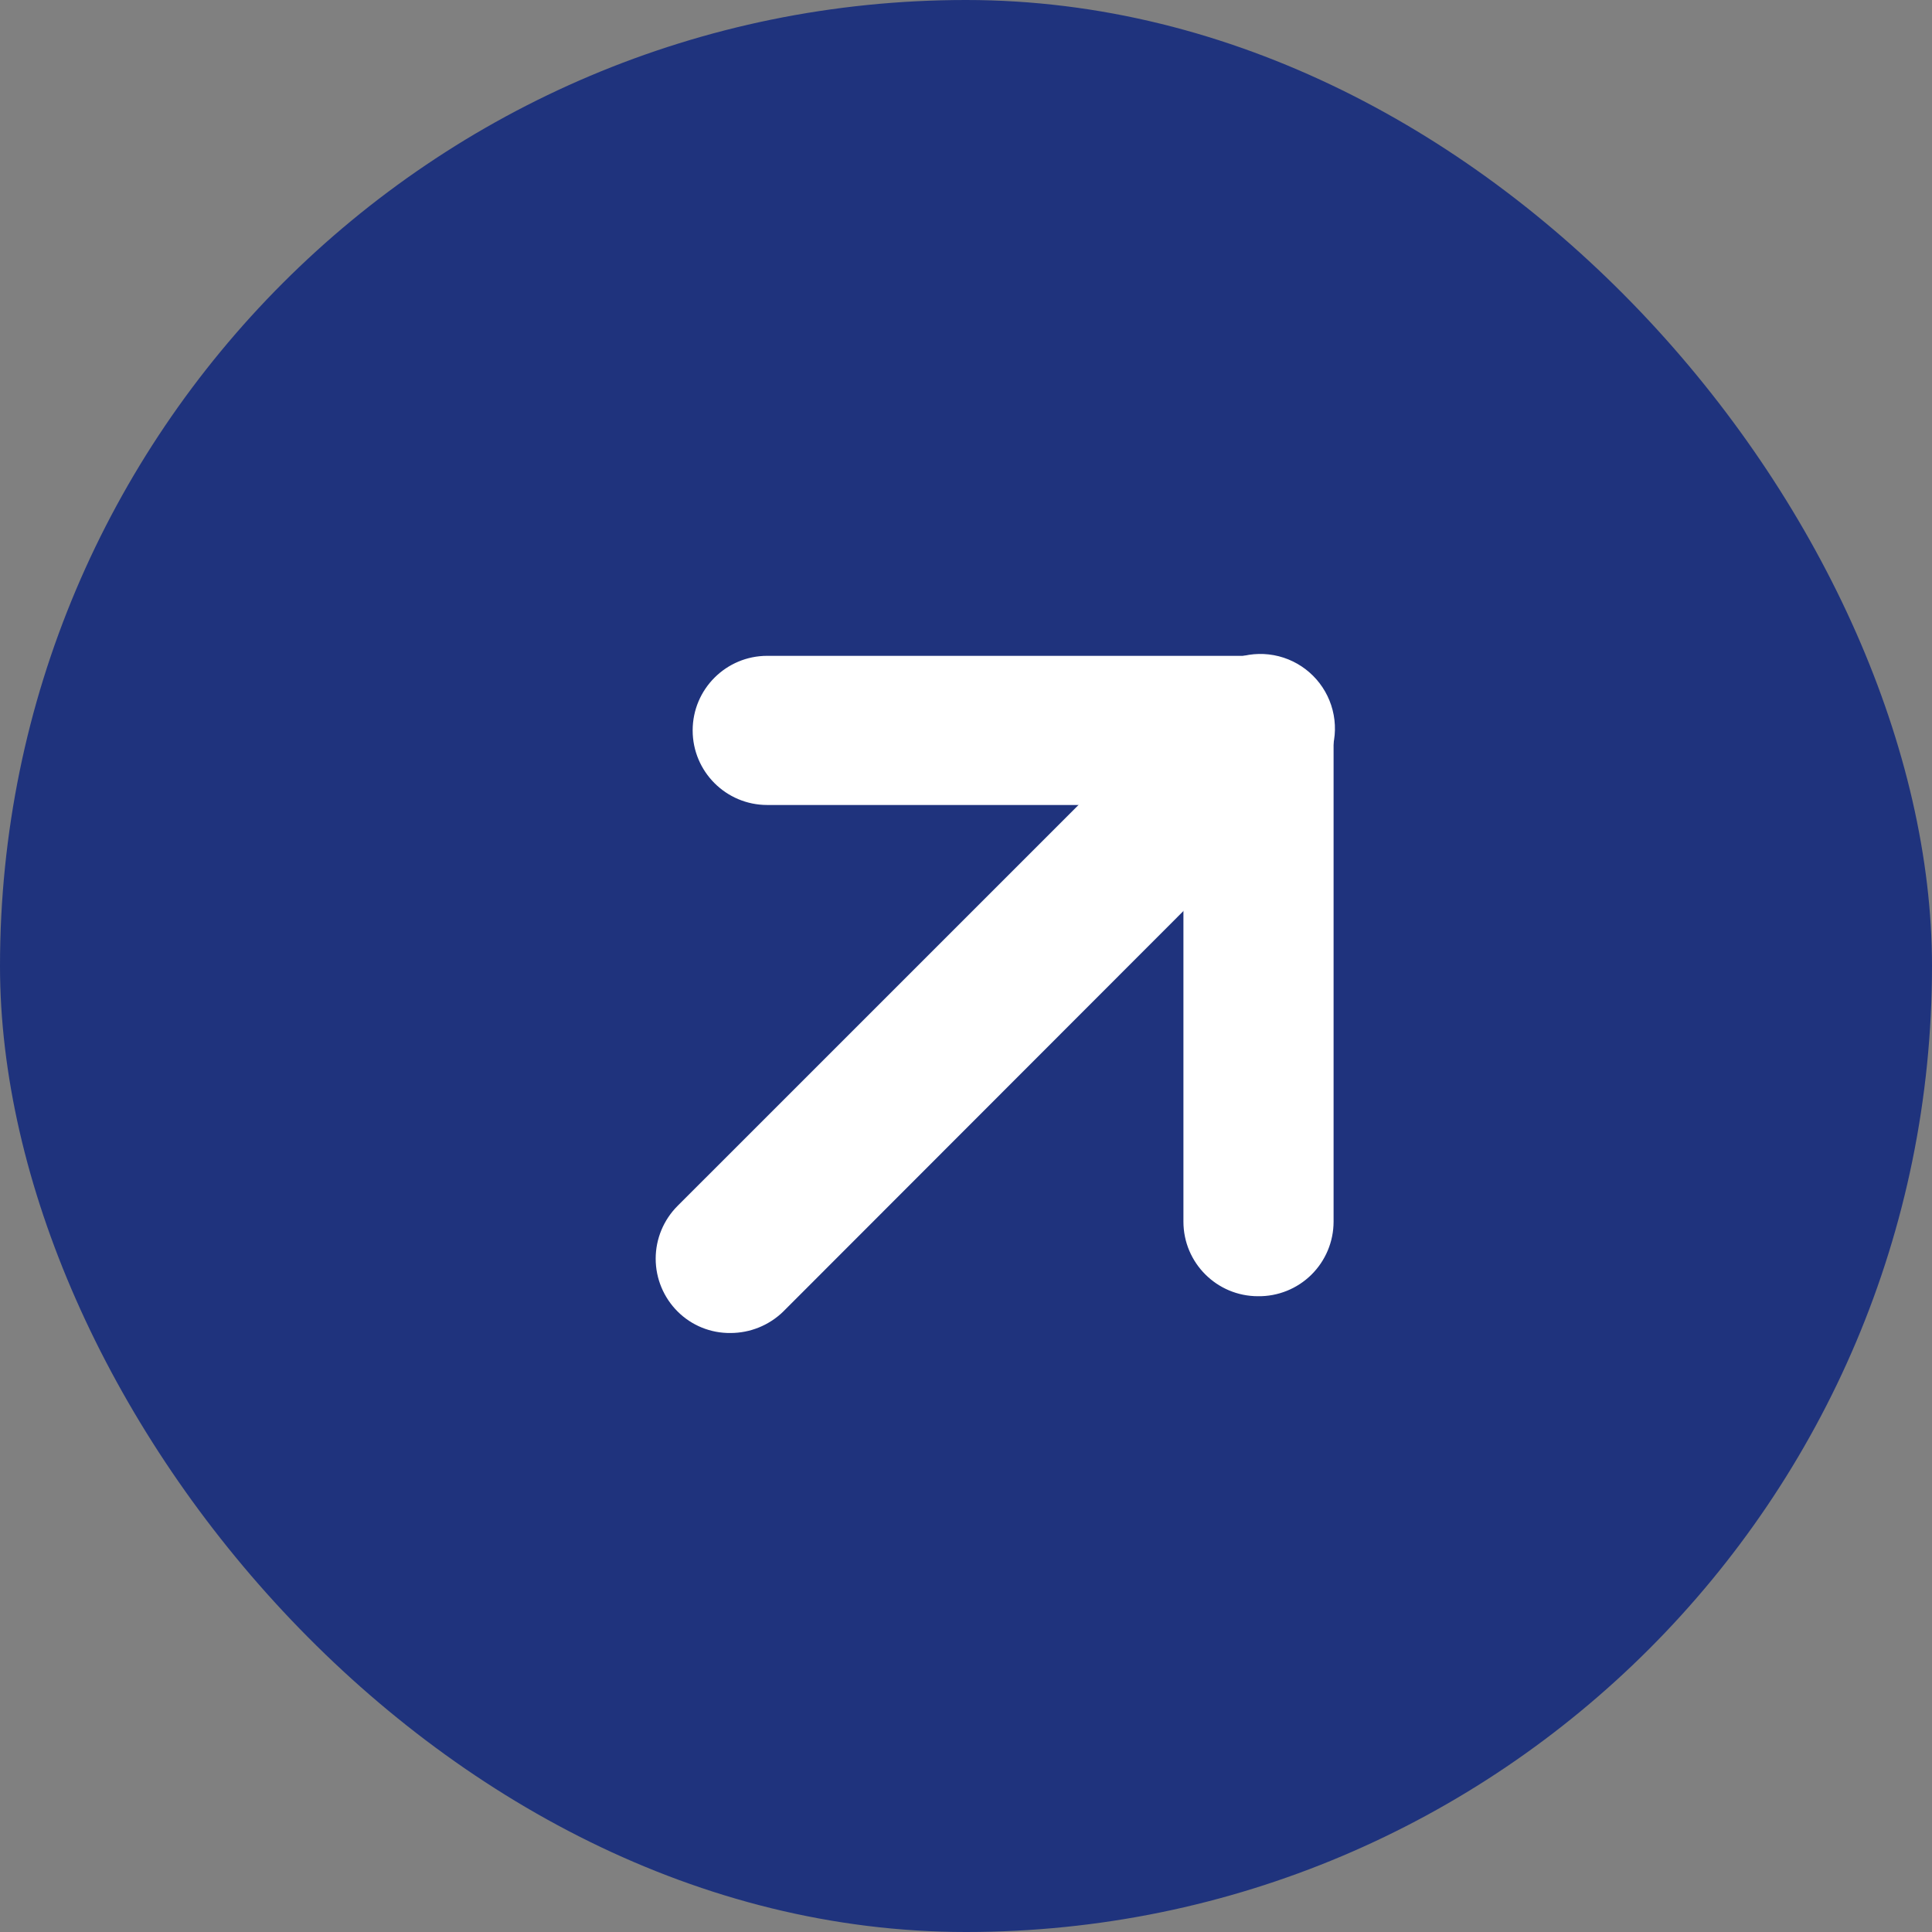
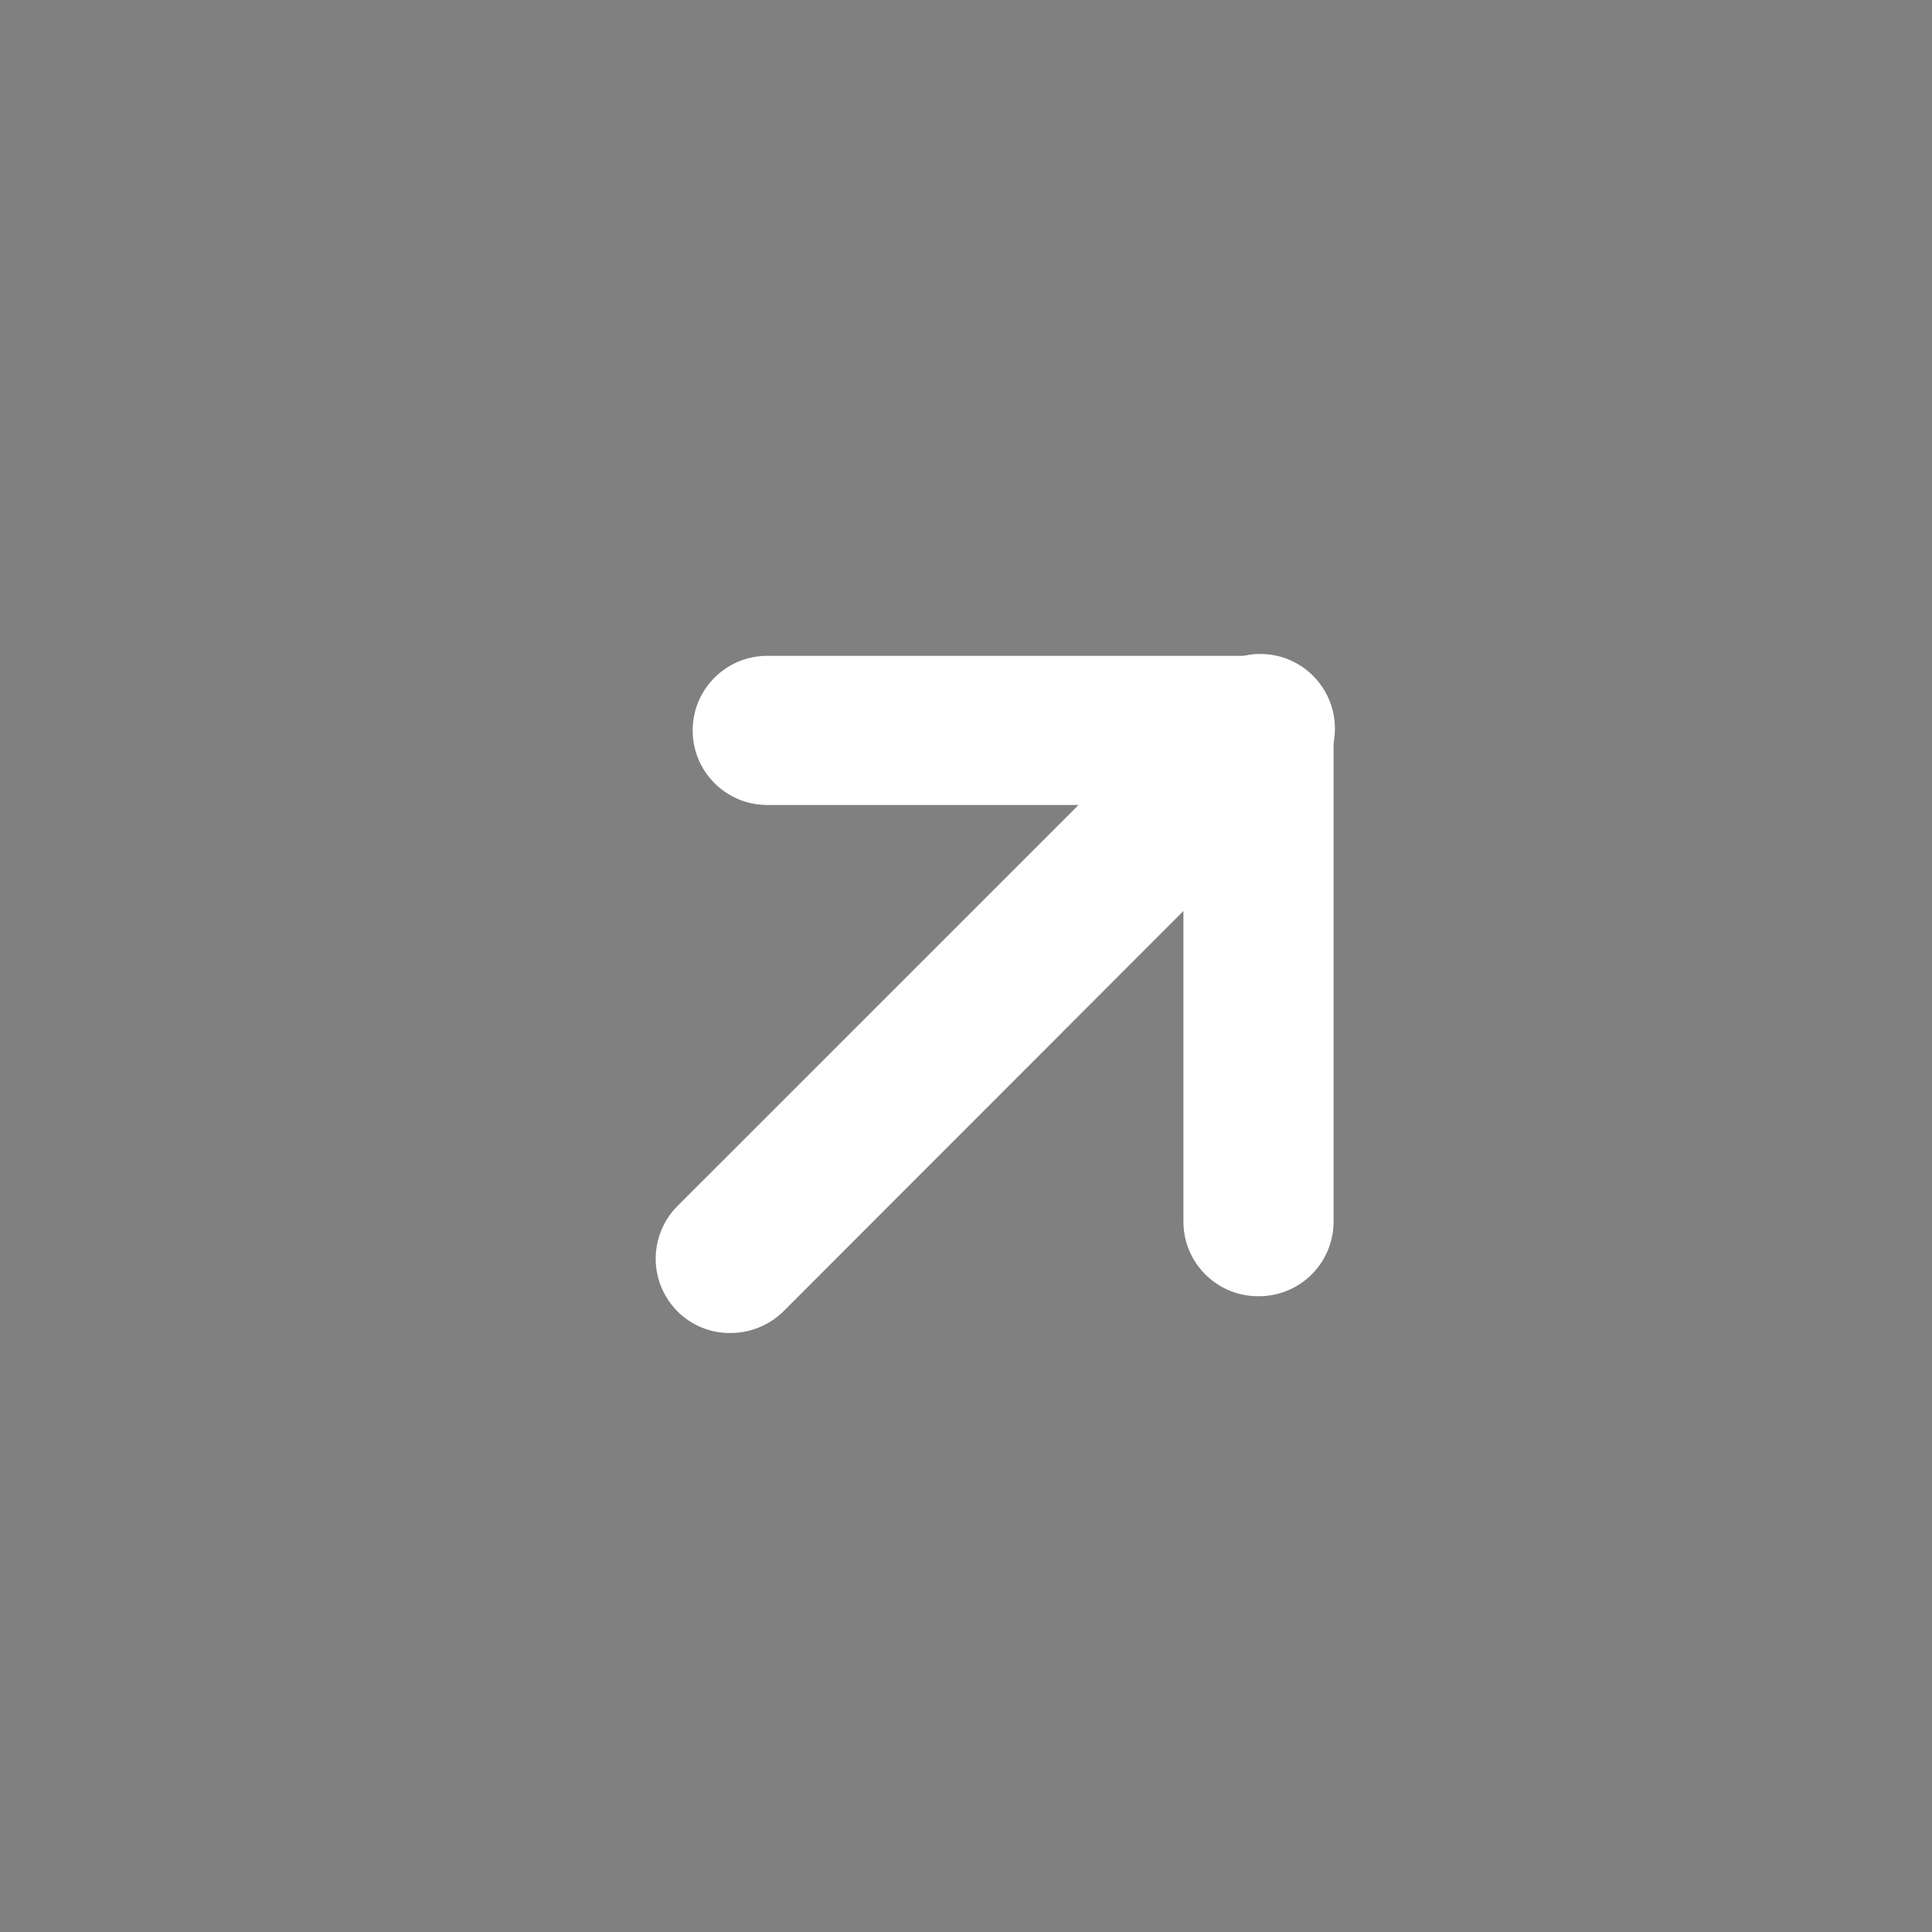
<svg xmlns="http://www.w3.org/2000/svg" width="50" height="50" viewBox="0 0 50 50" fill="none">
  <rect x="0" y="0" width="50" height="50" fill="#808080" stroke="none" />
-   <rect width="50" height="50" rx="25" fill="#1F337D" />
  <path d="M32.557 32.581C32.024 32.581 31.592 32.149 31.592 31.616V19.868H19.856C19.323 19.868 18.891 19.436 18.891 18.903C18.891 18.37 19.323 17.938 19.856 17.938H32.57C32.824 17.933 33.069 18.03 33.252 18.208C33.436 18.392 33.538 18.642 33.535 18.903V31.616C33.538 31.875 33.436 32.125 33.251 32.307C33.067 32.489 32.816 32.588 32.557 32.581Z" fill="white" />
-   <path d="M18.904 33.533C18.65 33.538 18.404 33.441 18.222 33.263C18.038 33.081 17.933 32.833 17.933 32.575C17.933 32.316 18.038 32.068 18.222 31.886L31.888 18.221C32.128 17.962 32.49 17.856 32.833 17.944C33.174 18.031 33.441 18.298 33.529 18.64C33.616 18.982 33.51 19.344 33.252 19.585L19.586 33.263C19.402 33.437 19.158 33.534 18.904 33.533Z" fill="white" />
  <path d="M32.557 33.546C31.491 33.546 30.627 32.682 30.627 31.616V20.833H19.856C18.79 20.833 17.926 19.969 17.926 18.903C17.926 17.837 18.79 16.973 19.856 16.973H32.583C33.097 16.962 33.595 17.162 33.959 17.526C34.323 17.89 34.523 18.388 34.513 18.903V31.616C34.513 32.132 34.306 32.627 33.938 32.99C33.571 33.353 33.073 33.553 32.557 33.546Z" fill="white" />
  <path d="M18.904 34.498C18.394 34.504 17.902 34.305 17.54 33.945C17.175 33.583 16.969 33.089 16.969 32.575C16.969 32.06 17.175 31.567 17.54 31.204L31.206 17.539C31.687 17.022 32.411 16.81 33.095 16.984C33.779 17.159 34.313 17.693 34.488 18.377C34.663 19.061 34.45 19.785 33.934 20.267L20.268 33.945C19.903 34.3 19.413 34.498 18.904 34.498Z" fill="white" />
</svg>